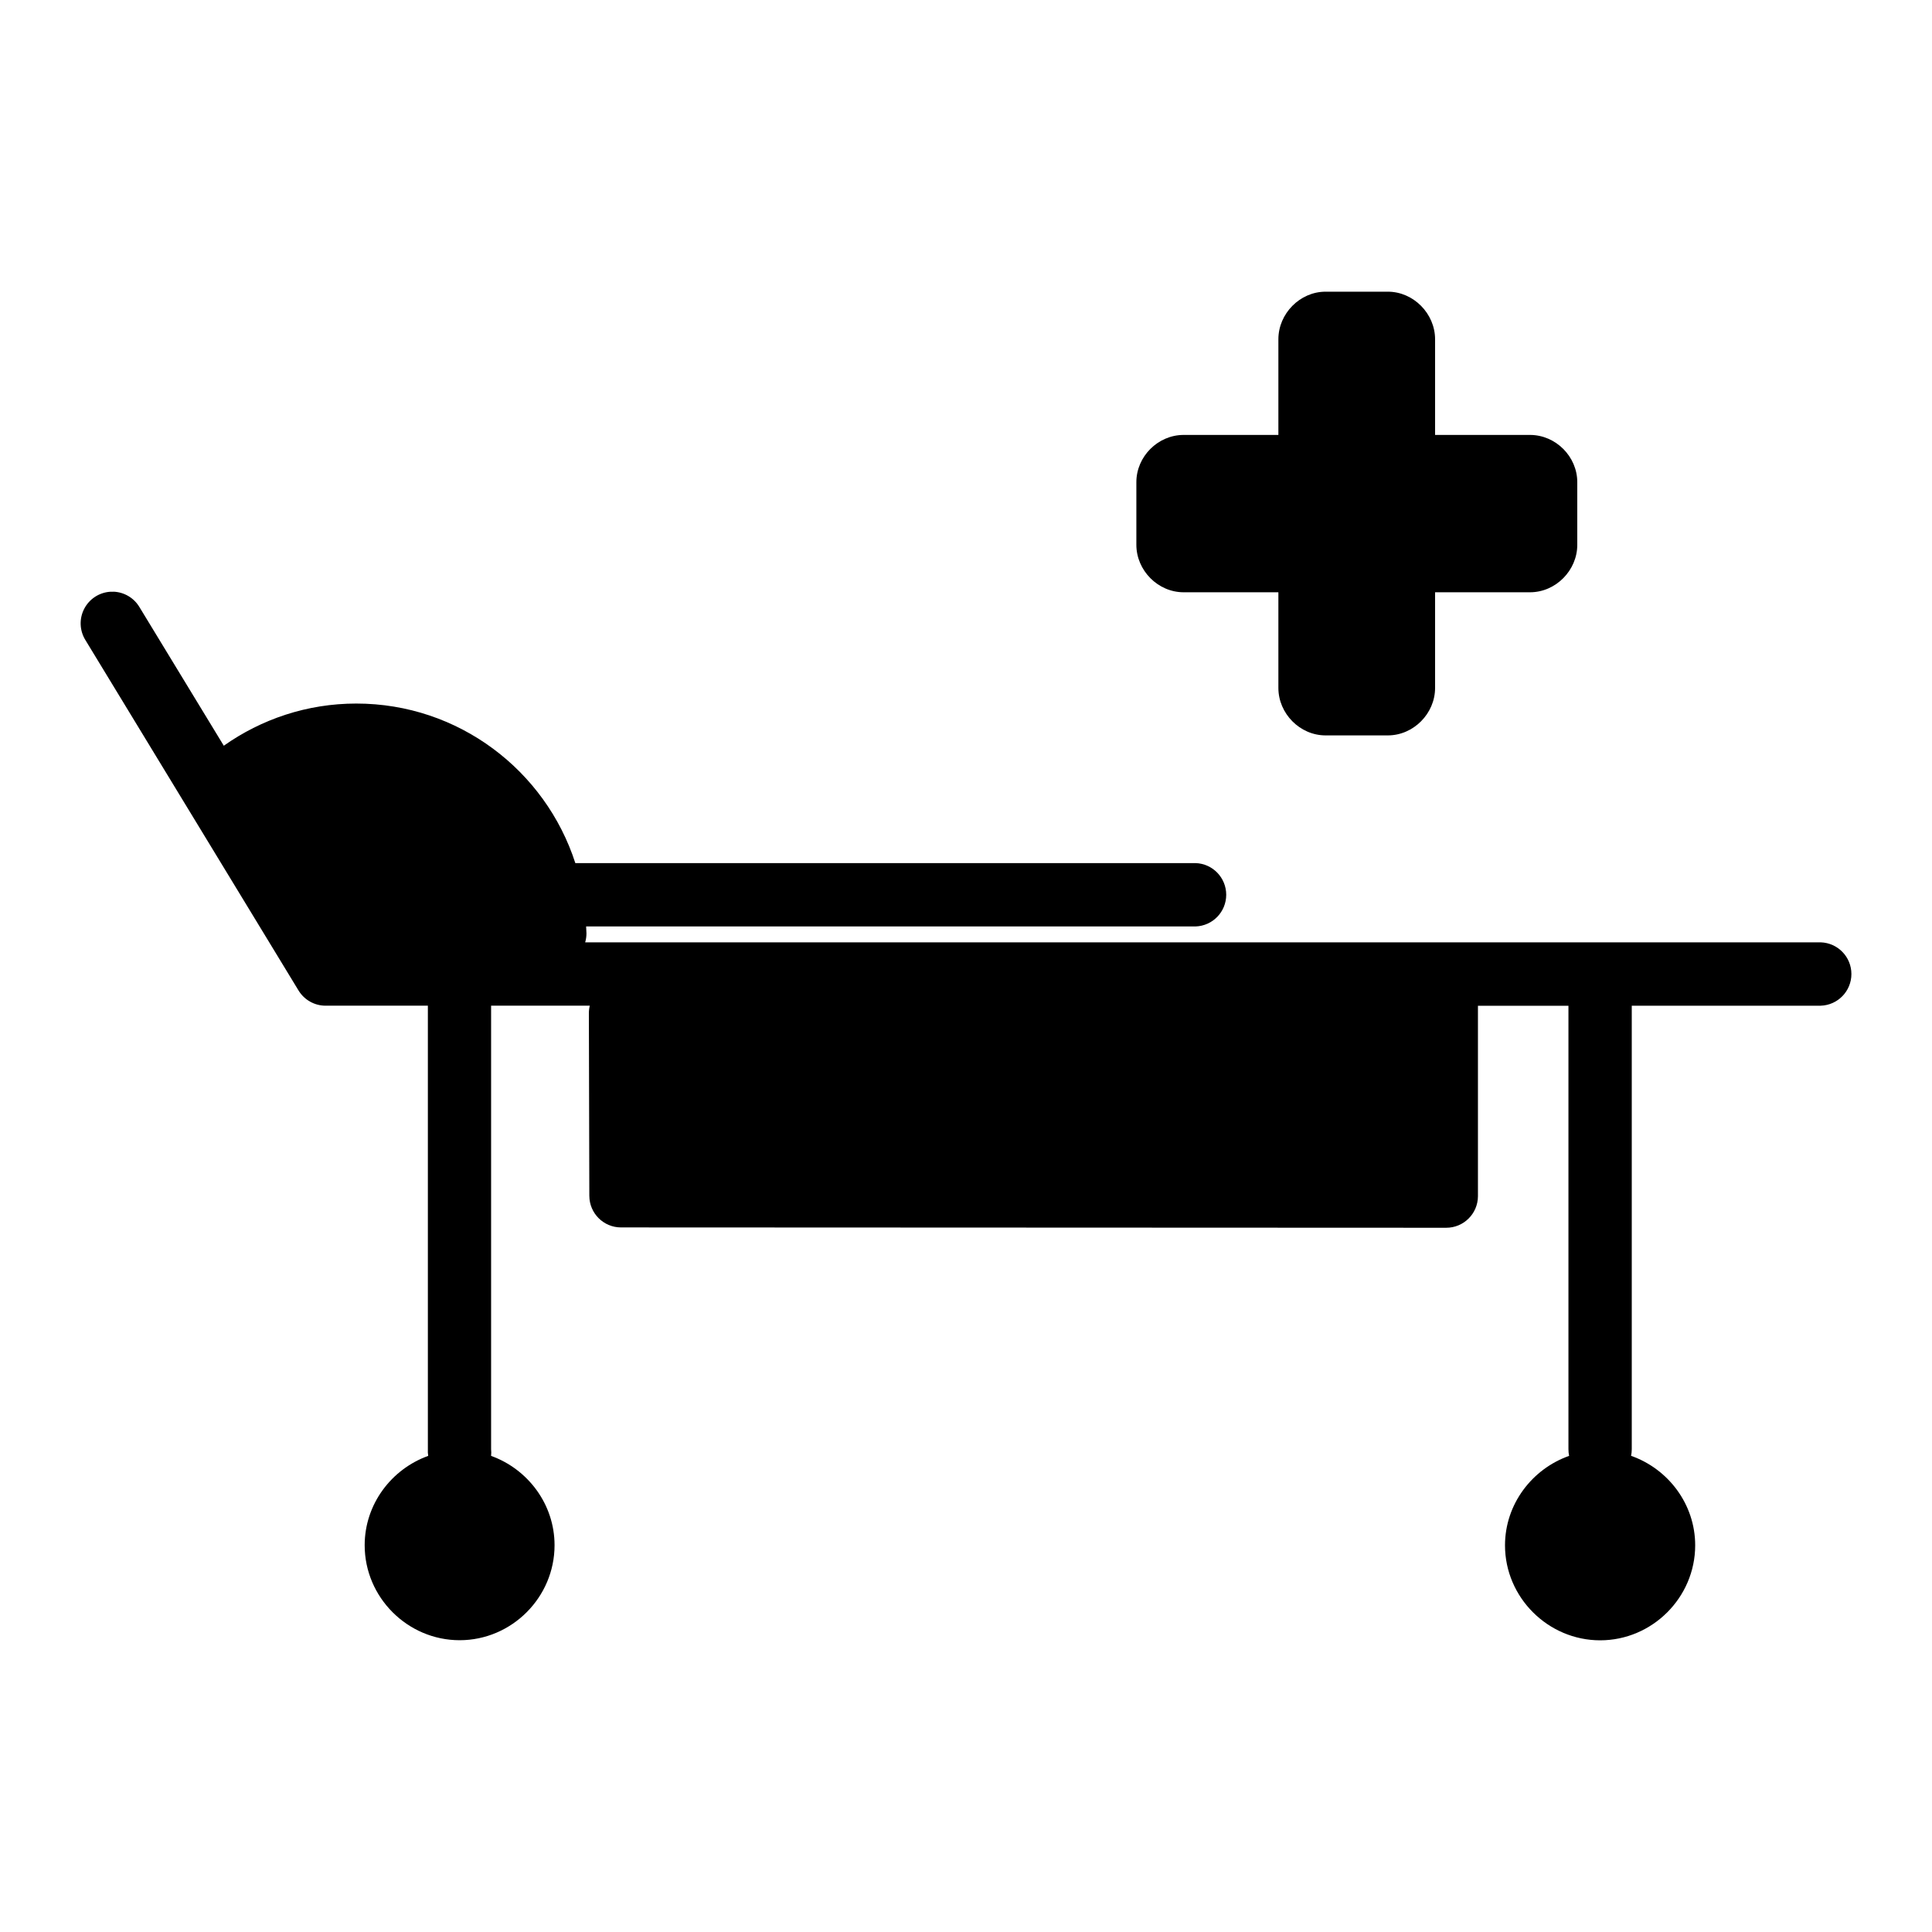
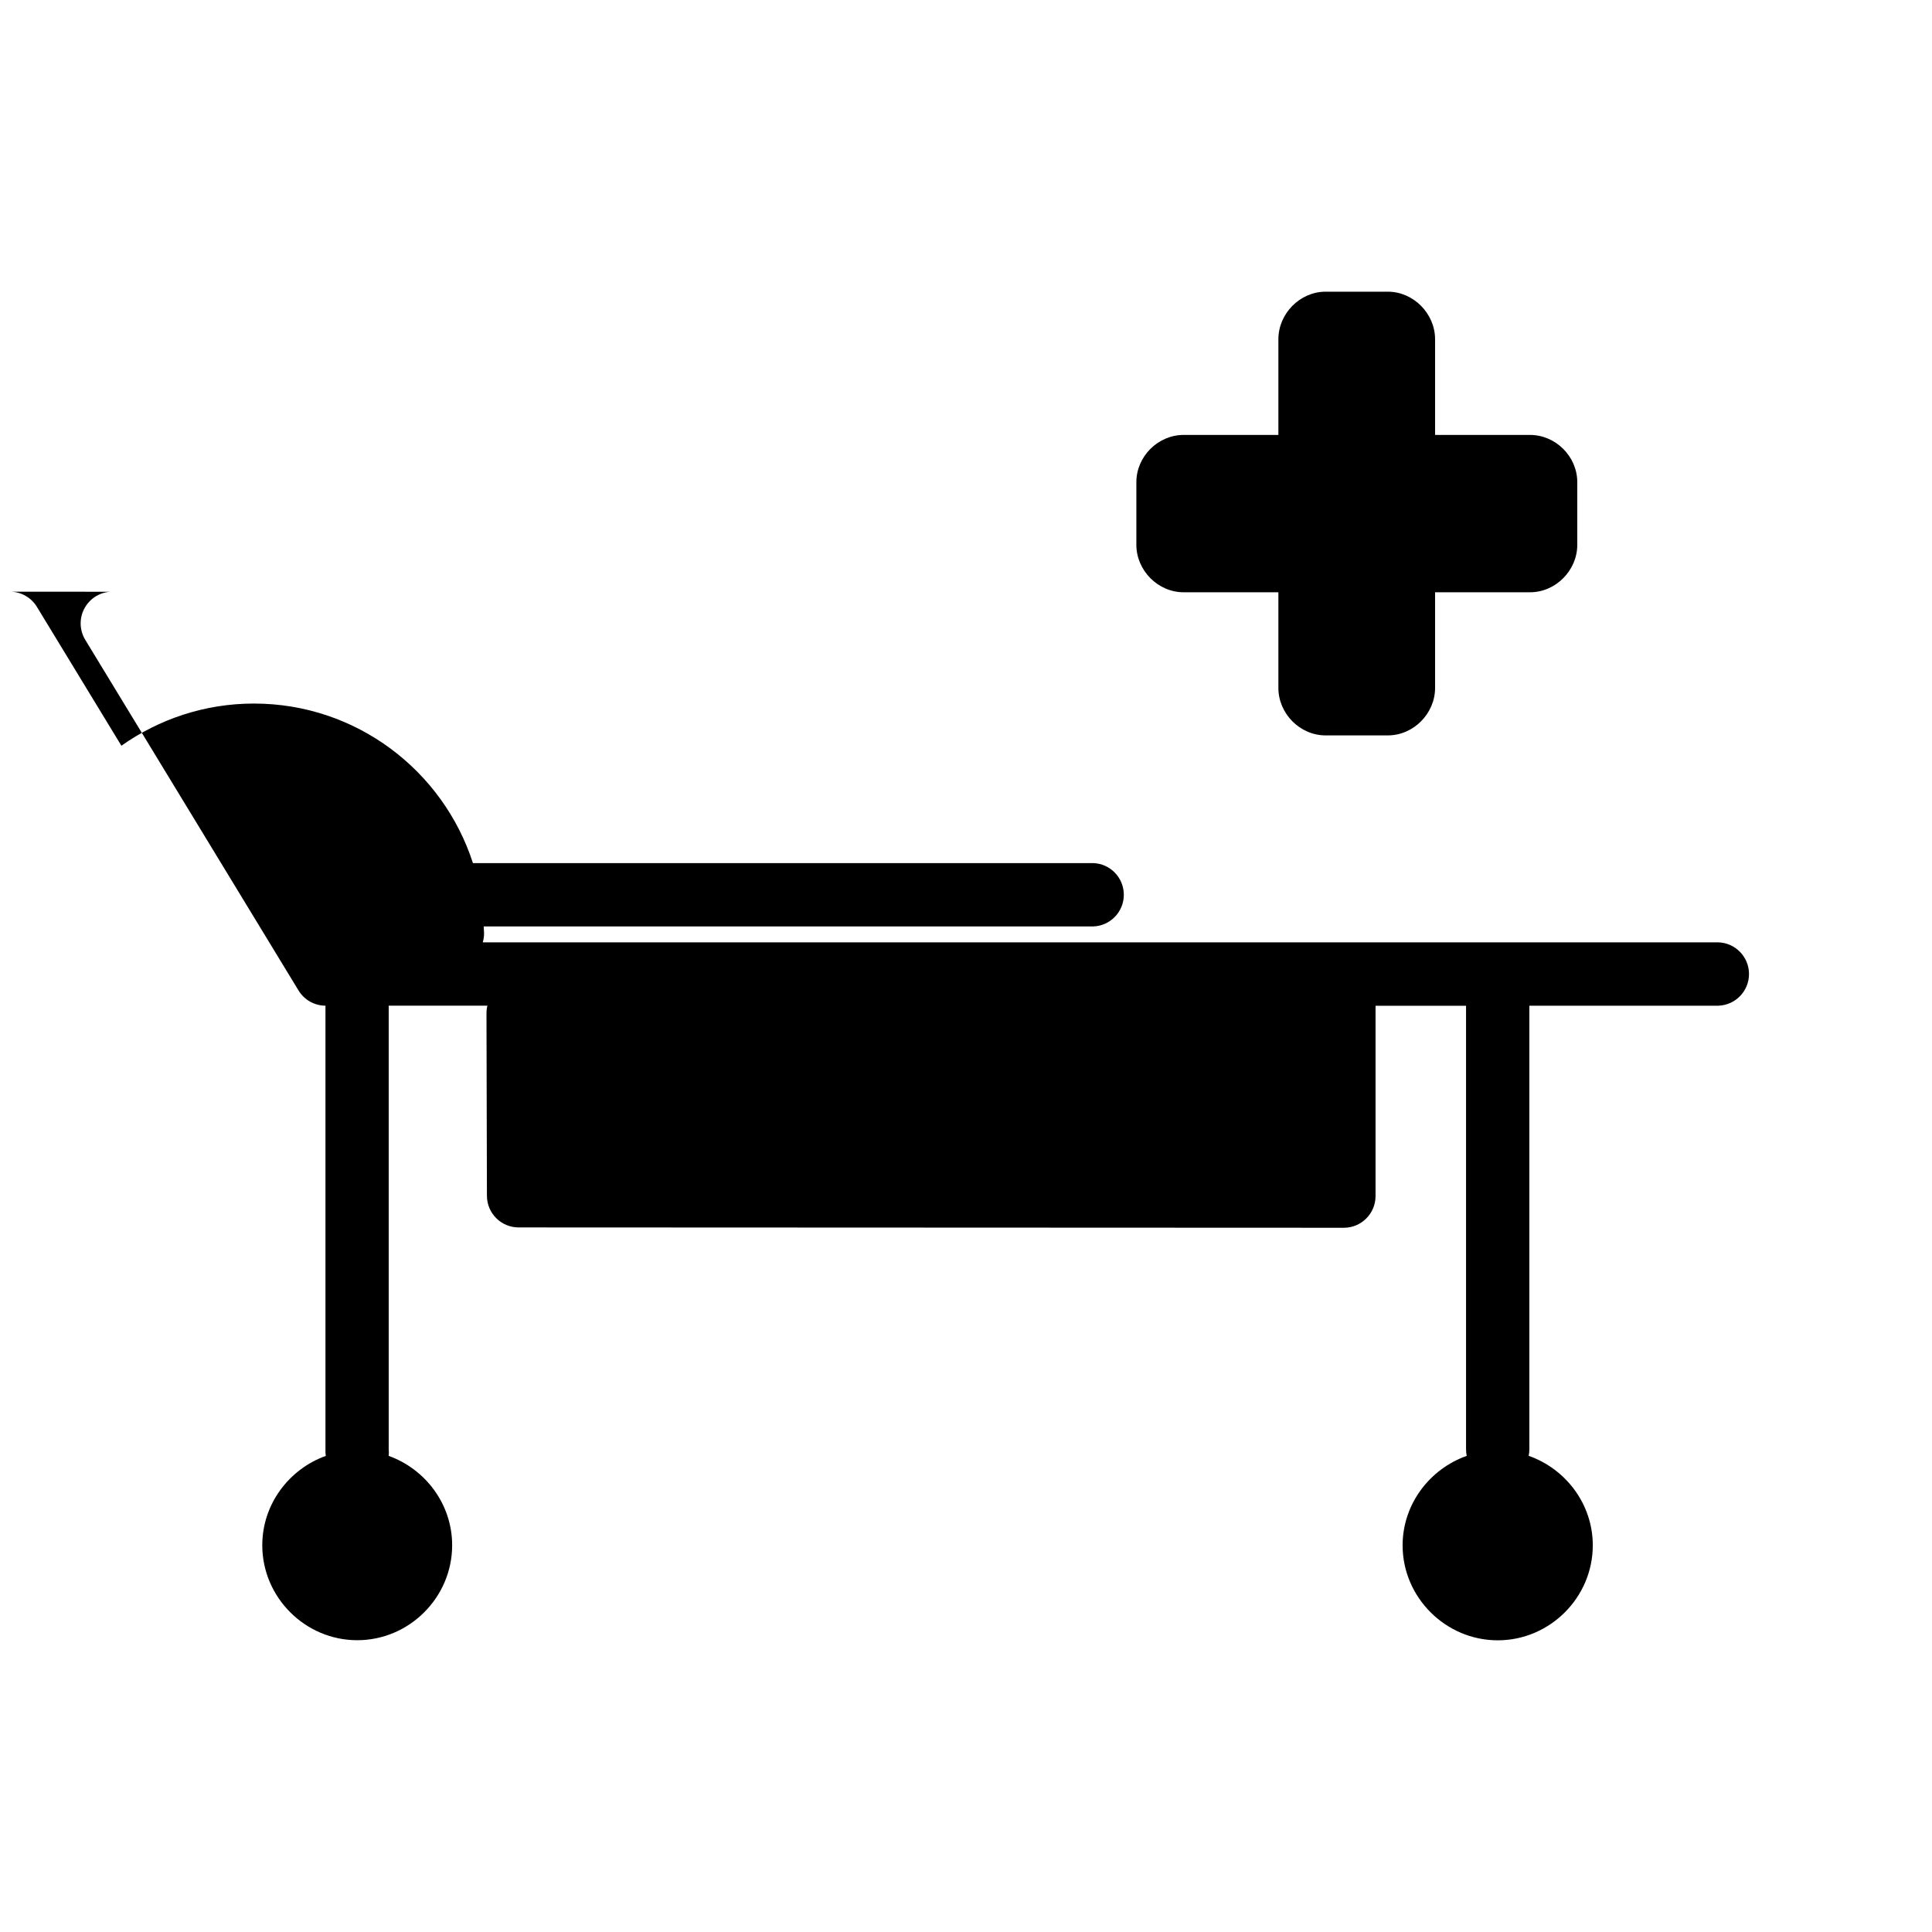
<svg xmlns="http://www.w3.org/2000/svg" fill="#000000" width="800px" height="800px" version="1.1" viewBox="144 144 512 512">
-   <path d="m495.3 221.3c-6.824 0-12.516 5.828-12.516 12.609v25.352h-25.105c-6.824 0-12.531 5.734-12.531 12.516v16.605c0 6.777 5.703 12.578 12.531 12.578h25.105v25.352c0 6.777 5.691 12.578 12.516 12.578h16.48c6.824 0 12.531-5.797 12.531-12.578v-25.352h25.152c6.824 0 12.531-5.797 12.531-12.578v-16.605c0-6.777-5.703-12.516-12.531-12.516h-25.152v-25.352c0-6.777-5.703-12.609-12.531-12.609zm-321.26 79.52c-0.27-0.012-0.543-0.012-0.816 0-2.945 0.191-5.574 1.918-6.922 4.547-1.352 2.625-1.219 5.769 0.344 8.277l56.473 92.852v-0.004c1.516 2.492 4.219 4.016 7.133 4.027h27.137v0.18 117.33c-0.035 0.602-0.004 1.203 0.09 1.797-9.742 3.496-16.836 12.797-16.836 23.68 0 13.809 11.359 25.168 25.168 25.168 13.809 0 25.152-11.359 25.152-25.168 0-10.879-7.078-20.18-16.82-23.68h0.004c0.062-0.598 0.062-1.199 0-1.797v-117.33-0.18h26.152c-0.164 0.672-0.242 1.355-0.238 2.047l0.117 48.355 0.004-0.004c0.016 4.613 3.75 8.348 8.363 8.363l218.7 0.09h-0.004c4.637 0.016 8.41-3.727 8.43-8.363v-50.461h23.984c-0.004 0.059-0.004 0.117 0 0.18v117.33-0.004c-0.004 0.594 0.055 1.188 0.176 1.77-9.812 3.469-16.988 12.793-16.988 23.711 0 13.809 11.406 25.168 25.215 25.168 13.812 0 25.184-11.359 25.184-25.168 0-10.938-7.168-20.27-16.988-23.723v-0.004c0.121-0.578 0.18-1.164 0.18-1.754v-117.32-0.211h50.078-0.004c4.531-0.145 8.133-3.859 8.133-8.395s-3.602-8.25-8.133-8.395h-327.43c0.223-0.762 0.336-1.555 0.34-2.352 0-0.629-0.09-1.238-0.09-1.859h161.5c4.531-0.145 8.133-3.859 8.133-8.395 0-4.539-3.602-8.254-8.133-8.395h-164.36c-7.906-24.512-30.922-42.281-58.043-42.281-13.082 0-25.184 4.16-35.117 11.176l-22.34-36.715c-1.457-2.457-4.062-4.004-6.918-4.106z" />
+   <path d="m495.3 221.3c-6.824 0-12.516 5.828-12.516 12.609v25.352h-25.105c-6.824 0-12.531 5.734-12.531 12.516v16.605c0 6.777 5.703 12.578 12.531 12.578h25.105v25.352c0 6.777 5.691 12.578 12.516 12.578h16.48c6.824 0 12.531-5.797 12.531-12.578v-25.352h25.152c6.824 0 12.531-5.797 12.531-12.578v-16.605c0-6.777-5.703-12.516-12.531-12.516h-25.152v-25.352c0-6.777-5.703-12.609-12.531-12.609zm-321.26 79.52c-0.27-0.012-0.543-0.012-0.816 0-2.945 0.191-5.574 1.918-6.922 4.547-1.352 2.625-1.219 5.769 0.344 8.277l56.473 92.852v-0.004c1.516 2.492 4.219 4.016 7.133 4.027v0.18 117.33c-0.035 0.602-0.004 1.203 0.09 1.797-9.742 3.496-16.836 12.797-16.836 23.68 0 13.809 11.359 25.168 25.168 25.168 13.809 0 25.152-11.359 25.152-25.168 0-10.879-7.078-20.18-16.82-23.68h0.004c0.062-0.598 0.062-1.199 0-1.797v-117.33-0.18h26.152c-0.164 0.672-0.242 1.355-0.238 2.047l0.117 48.355 0.004-0.004c0.016 4.613 3.75 8.348 8.363 8.363l218.7 0.09h-0.004c4.637 0.016 8.41-3.727 8.43-8.363v-50.461h23.984c-0.004 0.059-0.004 0.117 0 0.18v117.33-0.004c-0.004 0.594 0.055 1.188 0.176 1.77-9.812 3.469-16.988 12.793-16.988 23.711 0 13.809 11.406 25.168 25.215 25.168 13.812 0 25.184-11.359 25.184-25.168 0-10.938-7.168-20.27-16.988-23.723v-0.004c0.121-0.578 0.18-1.164 0.18-1.754v-117.32-0.211h50.078-0.004c4.531-0.145 8.133-3.859 8.133-8.395s-3.602-8.25-8.133-8.395h-327.43c0.223-0.762 0.336-1.555 0.34-2.352 0-0.629-0.09-1.238-0.09-1.859h161.5c4.531-0.145 8.133-3.859 8.133-8.395 0-4.539-3.602-8.254-8.133-8.395h-164.36c-7.906-24.512-30.922-42.281-58.043-42.281-13.082 0-25.184 4.16-35.117 11.176l-22.34-36.715c-1.457-2.457-4.062-4.004-6.918-4.106z" />
</svg>